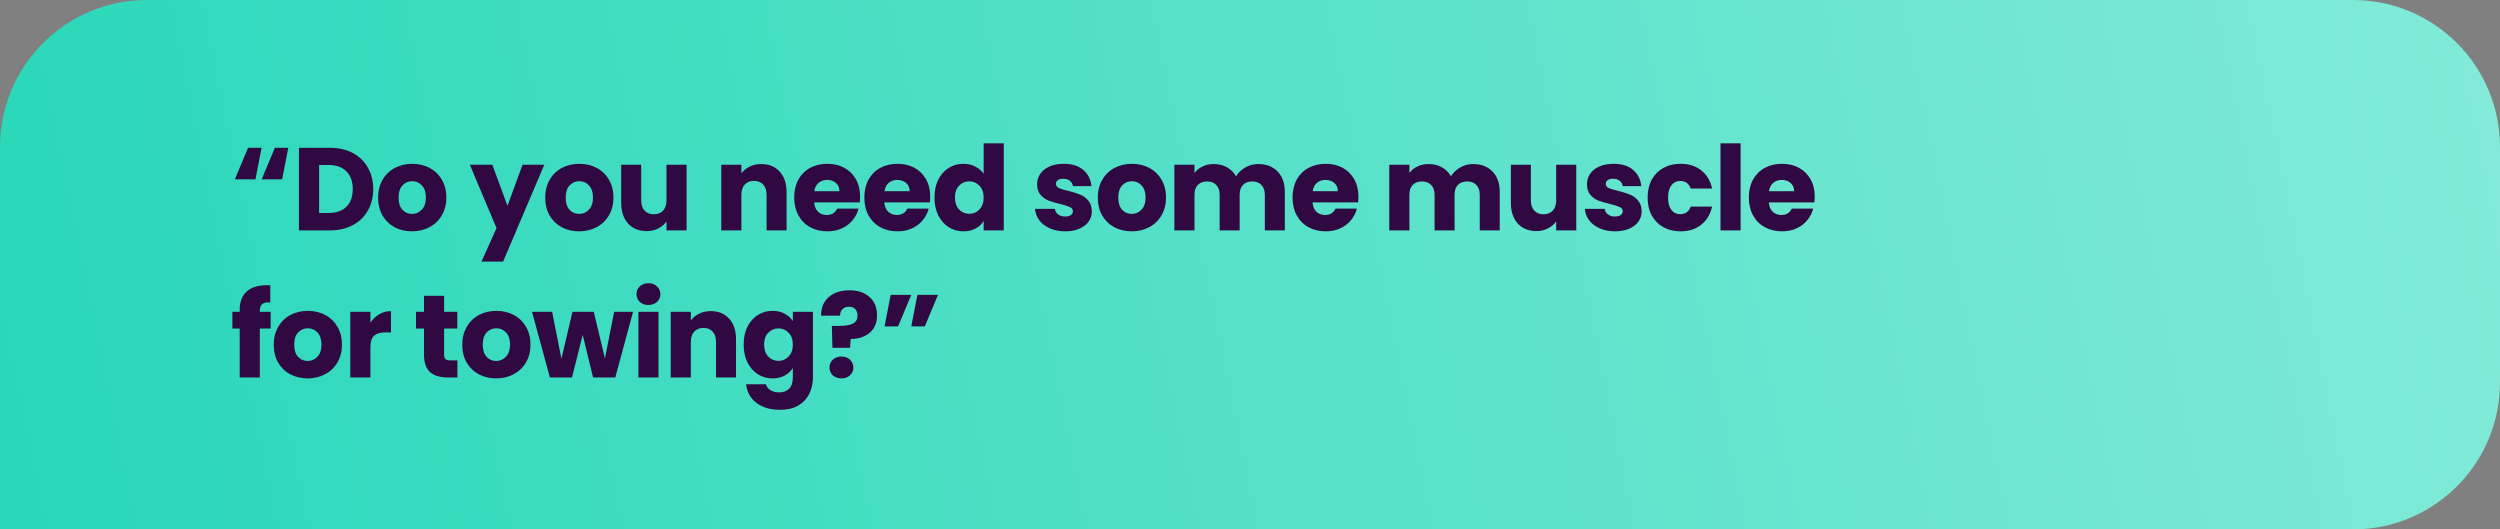
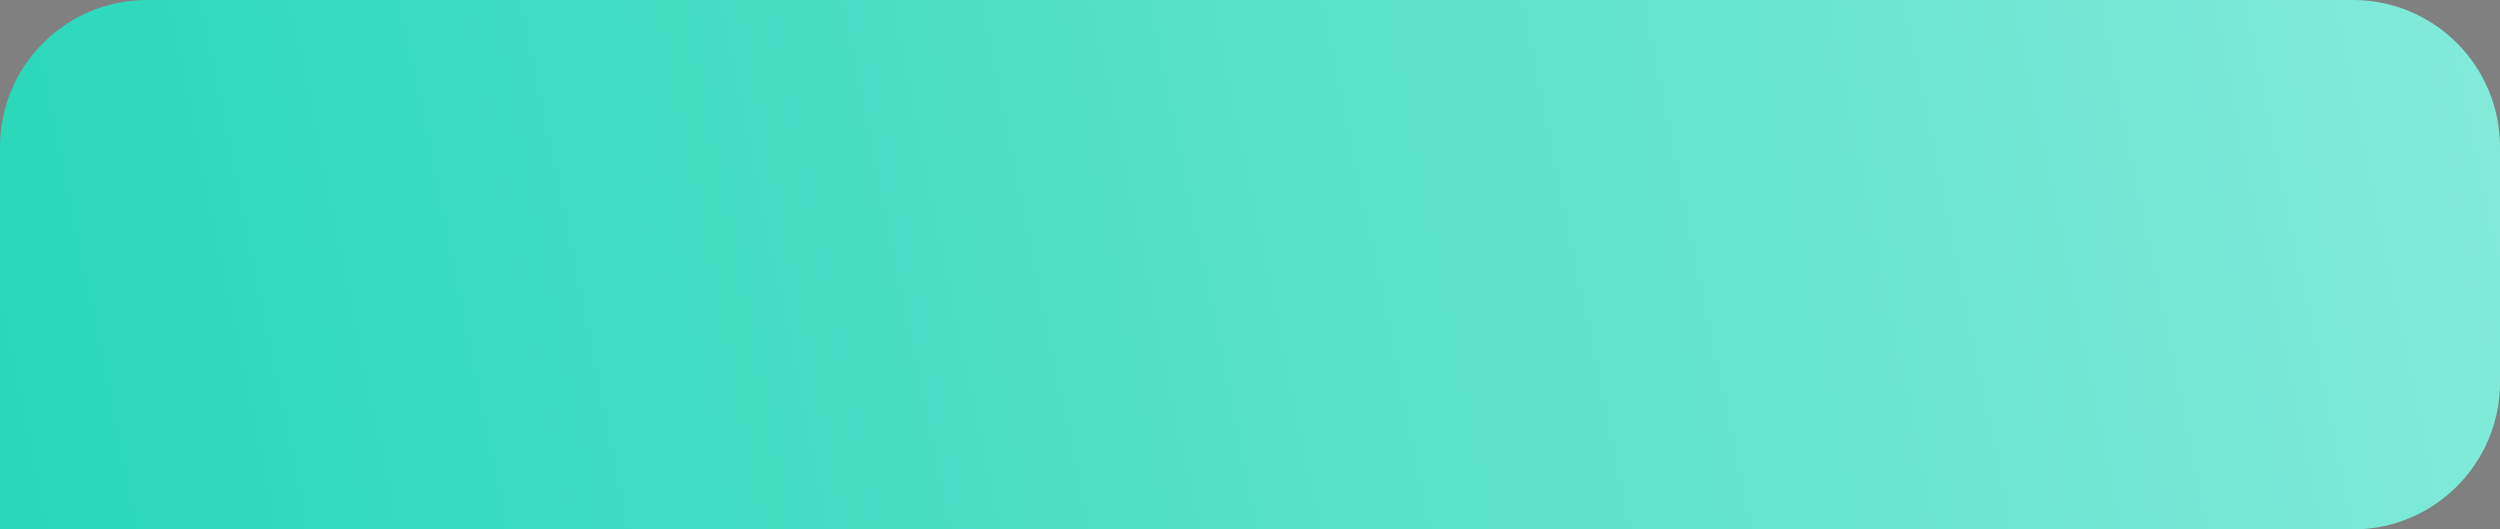
<svg xmlns="http://www.w3.org/2000/svg" width="510" height="108" viewBox="0 0 510 108" fill="none">
  <rect x="0" y="0" width="510" height="108" fill="#808080" stroke="none" />
  <path d="M0 30C0 13.431 13.431 0 30 0H480C496.569 0 510 13.431 510 30V78C510 94.569 496.569 108 480 108H0V30Z" fill="url(#paint0_linear_7_1352)" />
-   <path d="M52.112 36.584H47.912L50.6 30.152H53.36L52.112 36.584ZM57.56 36.584H53.384L56.072 30.152H58.808L57.56 36.584ZM67.304 30.152C69.08 30.152 70.632 30.504 71.96 31.208C73.288 31.912 74.312 32.904 75.032 34.184C75.768 35.448 76.136 36.912 76.136 38.576C76.136 40.224 75.768 41.688 75.032 42.968C74.312 44.248 73.28 45.24 71.936 45.944C70.608 46.648 69.064 47 67.304 47H60.992V30.152H67.304ZM67.04 43.448C68.592 43.448 69.8 43.024 70.664 42.176C71.528 41.328 71.96 40.128 71.96 38.576C71.96 37.024 71.528 35.816 70.664 34.952C69.8 34.088 68.592 33.656 67.04 33.656H65.096V43.448H67.04ZM84.046 47.192C82.734 47.192 81.55 46.912 80.494 46.352C79.454 45.792 78.63 44.992 78.022 43.952C77.43 42.912 77.134 41.696 77.134 40.304C77.134 38.928 77.438 37.72 78.046 36.68C78.654 35.624 79.486 34.816 80.542 34.256C81.598 33.696 82.782 33.416 84.094 33.416C85.406 33.416 86.59 33.696 87.646 34.256C88.702 34.816 89.534 35.624 90.142 36.68C90.75 37.72 91.054 38.928 91.054 40.304C91.054 41.68 90.742 42.896 90.118 43.952C89.51 44.992 88.67 45.792 87.598 46.352C86.542 46.912 85.358 47.192 84.046 47.192ZM84.046 43.64C84.83 43.64 85.494 43.352 86.038 42.776C86.598 42.2 86.878 41.376 86.878 40.304C86.878 39.232 86.606 38.408 86.062 37.832C85.534 37.256 84.878 36.968 84.094 36.968C83.294 36.968 82.63 37.256 82.102 37.832C81.574 38.392 81.31 39.216 81.31 40.304C81.31 41.376 81.566 42.2 82.078 42.776C82.606 43.352 83.262 43.64 84.046 43.64ZM111.037 33.608L102.637 53.36H98.221L101.293 46.544L95.845 33.608H100.429L103.525 41.984L106.597 33.608H111.037ZM118.137 47.192C116.825 47.192 115.641 46.912 114.585 46.352C113.545 45.792 112.721 44.992 112.113 43.952C111.521 42.912 111.225 41.696 111.225 40.304C111.225 38.928 111.529 37.72 112.137 36.68C112.745 35.624 113.577 34.816 114.633 34.256C115.689 33.696 116.873 33.416 118.185 33.416C119.497 33.416 120.681 33.696 121.737 34.256C122.793 34.816 123.625 35.624 124.233 36.68C124.841 37.72 125.145 38.928 125.145 40.304C125.145 41.68 124.833 42.896 124.209 43.952C123.601 44.992 122.761 45.792 121.689 46.352C120.633 46.912 119.449 47.192 118.137 47.192ZM118.137 43.64C118.921 43.64 119.585 43.352 120.129 42.776C120.689 42.2 120.969 41.376 120.969 40.304C120.969 39.232 120.697 38.408 120.153 37.832C119.625 37.256 118.969 36.968 118.185 36.968C117.385 36.968 116.721 37.256 116.193 37.832C115.665 38.392 115.401 39.216 115.401 40.304C115.401 41.376 115.657 42.2 116.169 42.776C116.697 43.352 117.353 43.64 118.137 43.64ZM140.066 33.608V47H135.962V45.176C135.546 45.768 134.978 46.248 134.258 46.616C133.554 46.968 132.77 47.144 131.906 47.144C130.882 47.144 129.978 46.92 129.194 46.472C128.41 46.008 127.802 45.344 127.37 44.48C126.938 43.616 126.722 42.6 126.722 41.432V33.608H130.802V40.88C130.802 41.776 131.034 42.472 131.498 42.968C131.962 43.464 132.586 43.712 133.37 43.712C134.17 43.712 134.802 43.464 135.266 42.968C135.73 42.472 135.962 41.776 135.962 40.88V33.608H140.066ZM155.3 33.464C156.868 33.464 158.116 33.976 159.044 35C159.988 36.008 160.46 37.4 160.46 39.176V47H156.38V39.728C156.38 38.832 156.148 38.136 155.684 37.64C155.22 37.144 154.596 36.896 153.812 36.896C153.028 36.896 152.404 37.144 151.94 37.64C151.476 38.136 151.244 38.832 151.244 39.728V47H147.14V33.608H151.244V35.384C151.66 34.792 152.22 34.328 152.924 33.992C153.628 33.64 154.42 33.464 155.3 33.464ZM175.456 40.088C175.456 40.472 175.432 40.872 175.384 41.288H166.096C166.16 42.12 166.424 42.76 166.888 43.208C167.368 43.64 167.952 43.856 168.64 43.856C169.664 43.856 170.376 43.424 170.776 42.56H175.144C174.92 43.44 174.512 44.232 173.92 44.936C173.344 45.64 172.616 46.192 171.736 46.592C170.856 46.992 169.872 47.192 168.784 47.192C167.472 47.192 166.304 46.912 165.28 46.352C164.256 45.792 163.456 44.992 162.88 43.952C162.304 42.912 162.016 41.696 162.016 40.304C162.016 38.912 162.296 37.696 162.856 36.656C163.432 35.616 164.232 34.816 165.256 34.256C166.28 33.696 167.456 33.416 168.784 33.416C170.08 33.416 171.232 33.688 172.24 34.232C173.248 34.776 174.032 35.552 174.592 36.56C175.168 37.568 175.456 38.744 175.456 40.088ZM171.256 39.008C171.256 38.304 171.016 37.744 170.536 37.328C170.056 36.912 169.456 36.704 168.736 36.704C168.048 36.704 167.464 36.904 166.984 37.304C166.52 37.704 166.232 38.272 166.12 39.008H171.256ZM189.765 40.088C189.765 40.472 189.741 40.872 189.693 41.288H180.405C180.469 42.12 180.733 42.76 181.197 43.208C181.677 43.64 182.261 43.856 182.949 43.856C183.973 43.856 184.685 43.424 185.085 42.56H189.453C189.229 43.44 188.821 44.232 188.229 44.936C187.653 45.64 186.925 46.192 186.045 46.592C185.165 46.992 184.181 47.192 183.093 47.192C181.781 47.192 180.613 46.912 179.589 46.352C178.565 45.792 177.765 44.992 177.189 43.952C176.613 42.912 176.325 41.696 176.325 40.304C176.325 38.912 176.605 37.696 177.165 36.656C177.741 35.616 178.541 34.816 179.565 34.256C180.589 33.696 181.765 33.416 183.093 33.416C184.389 33.416 185.541 33.688 186.549 34.232C187.557 34.776 188.341 35.552 188.901 36.56C189.477 37.568 189.765 38.744 189.765 40.088ZM185.565 39.008C185.565 38.304 185.325 37.744 184.845 37.328C184.365 36.912 183.765 36.704 183.045 36.704C182.357 36.704 181.773 36.904 181.293 37.304C180.829 37.704 180.541 38.272 180.429 39.008H185.565ZM190.634 40.28C190.634 38.904 190.89 37.696 191.402 36.656C191.93 35.616 192.642 34.816 193.538 34.256C194.434 33.696 195.434 33.416 196.538 33.416C197.418 33.416 198.218 33.6 198.938 33.968C199.674 34.336 200.25 34.832 200.666 35.456V29.24H204.77V47H200.666V45.08C200.282 45.72 199.73 46.232 199.01 46.616C198.306 47 197.482 47.192 196.538 47.192C195.434 47.192 194.434 46.912 193.538 46.352C192.642 45.776 191.93 44.968 191.402 43.928C190.89 42.872 190.634 41.656 190.634 40.28ZM200.666 40.304C200.666 39.28 200.378 38.472 199.802 37.88C199.242 37.288 198.554 36.992 197.738 36.992C196.922 36.992 196.226 37.288 195.65 37.88C195.09 38.456 194.81 39.256 194.81 40.28C194.81 41.304 195.09 42.12 195.65 42.728C196.226 43.32 196.922 43.616 197.738 43.616C198.554 43.616 199.242 43.32 199.802 42.728C200.378 42.136 200.666 41.328 200.666 40.304ZM217.313 47.192C216.145 47.192 215.105 46.992 214.193 46.592C213.281 46.192 212.561 45.648 212.033 44.96C211.505 44.256 211.209 43.472 211.145 42.608H215.201C215.249 43.072 215.465 43.448 215.849 43.736C216.233 44.024 216.705 44.168 217.265 44.168C217.777 44.168 218.169 44.072 218.441 43.88C218.729 43.672 218.873 43.408 218.873 43.088C218.873 42.704 218.673 42.424 218.273 42.248C217.873 42.056 217.225 41.848 216.329 41.624C215.369 41.4 214.569 41.168 213.929 40.928C213.289 40.672 212.737 40.28 212.273 39.752C211.809 39.208 211.577 38.48 211.577 37.568C211.577 36.8 211.785 36.104 212.201 35.48C212.633 34.84 213.257 34.336 214.073 33.968C214.905 33.6 215.889 33.416 217.025 33.416C218.705 33.416 220.025 33.832 220.985 34.664C221.961 35.496 222.521 36.6 222.665 37.976H218.873C218.809 37.512 218.601 37.144 218.249 36.872C217.913 36.6 217.465 36.464 216.905 36.464C216.425 36.464 216.057 36.56 215.801 36.752C215.545 36.928 215.417 37.176 215.417 37.496C215.417 37.88 215.617 38.168 216.017 38.36C216.433 38.552 217.073 38.744 217.937 38.936C218.929 39.192 219.737 39.448 220.361 39.704C220.985 39.944 221.529 40.344 221.993 40.904C222.473 41.448 222.721 42.184 222.737 43.112C222.737 43.896 222.513 44.6 222.065 45.224C221.633 45.832 221.001 46.312 220.169 46.664C219.353 47.016 218.401 47.192 217.313 47.192ZM230.864 47.192C229.552 47.192 228.368 46.912 227.312 46.352C226.272 45.792 225.448 44.992 224.84 43.952C224.248 42.912 223.952 41.696 223.952 40.304C223.952 38.928 224.256 37.72 224.864 36.68C225.472 35.624 226.304 34.816 227.36 34.256C228.416 33.696 229.6 33.416 230.912 33.416C232.224 33.416 233.408 33.696 234.464 34.256C235.52 34.816 236.352 35.624 236.96 36.68C237.568 37.72 237.872 38.928 237.872 40.304C237.872 41.68 237.56 42.896 236.936 43.952C236.328 44.992 235.488 45.792 234.416 46.352C233.36 46.912 232.176 47.192 230.864 47.192ZM230.864 43.64C231.648 43.64 232.312 43.352 232.856 42.776C233.416 42.2 233.696 41.376 233.696 40.304C233.696 39.232 233.424 38.408 232.88 37.832C232.352 37.256 231.696 36.968 230.912 36.968C230.112 36.968 229.448 37.256 228.92 37.832C228.392 38.392 228.128 39.216 228.128 40.304C228.128 41.376 228.384 42.2 228.896 42.776C229.424 43.352 230.08 43.64 230.864 43.64ZM256.657 33.464C258.321 33.464 259.641 33.968 260.617 34.976C261.609 35.984 262.105 37.384 262.105 39.176V47H258.025V39.728C258.025 38.864 257.793 38.2 257.329 37.736C256.881 37.256 256.257 37.016 255.457 37.016C254.657 37.016 254.025 37.256 253.561 37.736C253.113 38.2 252.889 38.864 252.889 39.728V47H248.809V39.728C248.809 38.864 248.577 38.2 248.113 37.736C247.665 37.256 247.041 37.016 246.241 37.016C245.441 37.016 244.809 37.256 244.345 37.736C243.897 38.2 243.673 38.864 243.673 39.728V47H239.569V33.608H243.673V35.288C244.089 34.728 244.633 34.288 245.305 33.968C245.977 33.632 246.737 33.464 247.585 33.464C248.593 33.464 249.489 33.68 250.273 34.112C251.073 34.544 251.697 35.16 252.145 35.96C252.609 35.224 253.241 34.624 254.041 34.16C254.841 33.696 255.713 33.464 256.657 33.464ZM277.12 40.088C277.12 40.472 277.096 40.872 277.048 41.288H267.76C267.824 42.12 268.088 42.76 268.552 43.208C269.032 43.64 269.616 43.856 270.304 43.856C271.328 43.856 272.04 43.424 272.44 42.56H276.808C276.584 43.44 276.176 44.232 275.584 44.936C275.008 45.64 274.28 46.192 273.4 46.592C272.52 46.992 271.536 47.192 270.448 47.192C269.136 47.192 267.968 46.912 266.944 46.352C265.92 45.792 265.12 44.992 264.544 43.952C263.968 42.912 263.68 41.696 263.68 40.304C263.68 38.912 263.96 37.696 264.52 36.656C265.096 35.616 265.896 34.816 266.92 34.256C267.944 33.696 269.12 33.416 270.448 33.416C271.744 33.416 272.896 33.688 273.904 34.232C274.912 34.776 275.696 35.552 276.256 36.56C276.832 37.568 277.12 38.744 277.12 40.088ZM272.92 39.008C272.92 38.304 272.68 37.744 272.2 37.328C271.72 36.912 271.12 36.704 270.4 36.704C269.712 36.704 269.128 36.904 268.648 37.304C268.184 37.704 267.896 38.272 267.784 39.008H272.92ZM300.499 33.464C302.163 33.464 303.483 33.968 304.459 34.976C305.451 35.984 305.947 37.384 305.947 39.176V47H301.867V39.728C301.867 38.864 301.635 38.2 301.171 37.736C300.723 37.256 300.099 37.016 299.299 37.016C298.499 37.016 297.867 37.256 297.403 37.736C296.955 38.2 296.731 38.864 296.731 39.728V47H292.651V39.728C292.651 38.864 292.419 38.2 291.955 37.736C291.507 37.256 290.883 37.016 290.083 37.016C289.283 37.016 288.651 37.256 288.187 37.736C287.739 38.2 287.515 38.864 287.515 39.728V47H283.411V33.608H287.515V35.288C287.931 34.728 288.475 34.288 289.147 33.968C289.819 33.632 290.579 33.464 291.427 33.464C292.435 33.464 293.331 33.68 294.115 34.112C294.915 34.544 295.539 35.16 295.987 35.96C296.451 35.224 297.083 34.624 297.883 34.16C298.683 33.696 299.555 33.464 300.499 33.464ZM321.561 33.608V47H317.457V45.176C317.041 45.768 316.473 46.248 315.753 46.616C315.049 46.968 314.265 47.144 313.401 47.144C312.377 47.144 311.473 46.92 310.689 46.472C309.905 46.008 309.297 45.344 308.865 44.48C308.433 43.616 308.217 42.6 308.217 41.432V33.608H312.297V40.88C312.297 41.776 312.529 42.472 312.993 42.968C313.457 43.464 314.081 43.712 314.865 43.712C315.665 43.712 316.297 43.464 316.761 42.968C317.225 42.472 317.457 41.776 317.457 40.88V33.608H321.561ZM329.477 47.192C328.309 47.192 327.269 46.992 326.357 46.592C325.445 46.192 324.725 45.648 324.197 44.96C323.669 44.256 323.373 43.472 323.309 42.608H327.365C327.413 43.072 327.629 43.448 328.013 43.736C328.397 44.024 328.869 44.168 329.429 44.168C329.941 44.168 330.333 44.072 330.605 43.88C330.893 43.672 331.037 43.408 331.037 43.088C331.037 42.704 330.837 42.424 330.437 42.248C330.037 42.056 329.389 41.848 328.493 41.624C327.533 41.4 326.733 41.168 326.093 40.928C325.453 40.672 324.901 40.28 324.437 39.752C323.973 39.208 323.741 38.48 323.741 37.568C323.741 36.8 323.949 36.104 324.365 35.48C324.797 34.84 325.421 34.336 326.237 33.968C327.069 33.6 328.053 33.416 329.189 33.416C330.869 33.416 332.189 33.832 333.149 34.664C334.125 35.496 334.685 36.6 334.829 37.976H331.037C330.973 37.512 330.765 37.144 330.413 36.872C330.077 36.6 329.629 36.464 329.069 36.464C328.589 36.464 328.221 36.56 327.965 36.752C327.709 36.928 327.581 37.176 327.581 37.496C327.581 37.88 327.781 38.168 328.181 38.36C328.597 38.552 329.237 38.744 330.101 38.936C331.093 39.192 331.901 39.448 332.525 39.704C333.149 39.944 333.693 40.344 334.157 40.904C334.637 41.448 334.885 42.184 334.901 43.112C334.901 43.896 334.677 44.6 334.229 45.224C333.797 45.832 333.165 46.312 332.333 46.664C331.517 47.016 330.565 47.192 329.477 47.192ZM336.115 40.304C336.115 38.912 336.395 37.696 336.955 36.656C337.531 35.616 338.323 34.816 339.331 34.256C340.355 33.696 341.523 33.416 342.835 33.416C344.515 33.416 345.915 33.856 347.035 34.736C348.171 35.616 348.915 36.856 349.267 38.456H344.899C344.531 37.432 343.819 36.92 342.763 36.92C342.011 36.92 341.411 37.216 340.963 37.808C340.515 38.384 340.291 39.216 340.291 40.304C340.291 41.392 340.515 42.232 340.963 42.824C341.411 43.4 342.011 43.688 342.763 43.688C343.819 43.688 344.531 43.176 344.899 42.152H349.267C348.915 43.72 348.171 44.952 347.035 45.848C345.899 46.744 344.499 47.192 342.835 47.192C341.523 47.192 340.355 46.912 339.331 46.352C338.323 45.792 337.531 44.992 336.955 43.952C336.395 42.912 336.115 41.696 336.115 40.304ZM355.087 29.24V47H350.983V29.24H355.087ZM370.205 40.088C370.205 40.472 370.181 40.872 370.133 41.288H360.845C360.909 42.12 361.173 42.76 361.637 43.208C362.117 43.64 362.701 43.856 363.389 43.856C364.413 43.856 365.125 43.424 365.525 42.56H369.893C369.669 43.44 369.261 44.232 368.669 44.936C368.093 45.64 367.365 46.192 366.485 46.592C365.605 46.992 364.621 47.192 363.533 47.192C362.221 47.192 361.053 46.912 360.029 46.352C359.005 45.792 358.205 44.992 357.629 43.952C357.053 42.912 356.765 41.696 356.765 40.304C356.765 38.912 357.045 37.696 357.605 36.656C358.181 35.616 358.981 34.816 360.005 34.256C361.029 33.696 362.205 33.416 363.533 33.416C364.829 33.416 365.981 33.688 366.989 34.232C367.997 34.776 368.781 35.552 369.341 36.56C369.917 37.568 370.205 38.744 370.205 40.088ZM366.005 39.008C366.005 38.304 365.765 37.744 365.285 37.328C364.805 36.912 364.205 36.704 363.485 36.704C362.797 36.704 362.213 36.904 361.733 37.304C361.269 37.704 360.981 38.272 360.869 39.008H366.005ZM55.208 67.016H53V77H48.896V67.016H47.408V63.608H48.896V63.224C48.896 61.576 49.368 60.328 50.312 59.48C51.256 58.616 52.64 58.184 54.464 58.184C54.768 58.184 54.992 58.192 55.136 58.208V61.688C54.352 61.64 53.8 61.752 53.48 62.024C53.16 62.296 53 62.784 53 63.488V63.608H55.208V67.016ZM62.752 77.192C61.44 77.192 60.256 76.912 59.2 76.352C58.16 75.792 57.336 74.992 56.728 73.952C56.136 72.912 55.84 71.696 55.84 70.304C55.84 68.928 56.144 67.72 56.752 66.68C57.36 65.624 58.192 64.816 59.248 64.256C60.304 63.696 61.488 63.416 62.8 63.416C64.112 63.416 65.296 63.696 66.352 64.256C67.408 64.816 68.24 65.624 68.848 66.68C69.456 67.72 69.76 68.928 69.76 70.304C69.76 71.68 69.448 72.896 68.824 73.952C68.216 74.992 67.376 75.792 66.304 76.352C65.248 76.912 64.064 77.192 62.752 77.192ZM62.752 73.64C63.536 73.64 64.2 73.352 64.744 72.776C65.304 72.2 65.584 71.376 65.584 70.304C65.584 69.232 65.312 68.408 64.768 67.832C64.24 67.256 63.584 66.968 62.8 66.968C62 66.968 61.336 67.256 60.808 67.832C60.28 68.392 60.016 69.216 60.016 70.304C60.016 71.376 60.272 72.2 60.784 72.776C61.312 73.352 61.968 73.64 62.752 73.64ZM75.562 65.84C76.042 65.104 76.642 64.528 77.362 64.112C78.082 63.68 78.882 63.464 79.762 63.464V67.808H78.634C77.61 67.808 76.842 68.032 76.33 68.48C75.818 68.912 75.562 69.68 75.562 70.784V77H71.458V63.608H75.562V65.84ZM93.313 73.52V77H91.225C89.737 77 88.577 76.64 87.745 75.92C86.913 75.184 86.497 73.992 86.497 72.344V67.016H84.865V63.608H86.497V60.344H90.601V63.608H93.289V67.016H90.601V72.392C90.601 72.792 90.697 73.08 90.889 73.256C91.081 73.432 91.401 73.52 91.849 73.52H93.313ZM101.215 77.192C99.903 77.192 98.719 76.912 97.663 76.352C96.623 75.792 95.799 74.992 95.191 73.952C94.599 72.912 94.303 71.696 94.303 70.304C94.303 68.928 94.607 67.72 95.215 66.68C95.823 65.624 96.655 64.816 97.711 64.256C98.767 63.696 99.951 63.416 101.263 63.416C102.575 63.416 103.759 63.696 104.815 64.256C105.871 64.816 106.703 65.624 107.311 66.68C107.919 67.72 108.223 68.928 108.223 70.304C108.223 71.68 107.911 72.896 107.287 73.952C106.679 74.992 105.839 75.792 104.767 76.352C103.711 76.912 102.527 77.192 101.215 77.192ZM101.215 73.64C101.999 73.64 102.663 73.352 103.207 72.776C103.767 72.2 104.047 71.376 104.047 70.304C104.047 69.232 103.775 68.408 103.231 67.832C102.703 67.256 102.047 66.968 101.263 66.968C100.463 66.968 99.799 67.256 99.271 67.832C98.743 68.392 98.479 69.216 98.479 70.304C98.479 71.376 98.735 72.2 99.247 72.776C99.775 73.352 100.431 73.64 101.215 73.64ZM129.144 63.608L125.52 77H120.984L118.872 68.312L116.688 77H112.176L108.528 63.608H112.632L114.528 73.184L116.784 63.608H121.128L123.408 73.136L125.28 63.608H129.144ZM132.294 62.216C131.574 62.216 130.982 62.008 130.518 61.592C130.07 61.16 129.846 60.632 129.846 60.008C129.846 59.368 130.07 58.84 130.518 58.424C130.982 57.992 131.574 57.776 132.294 57.776C132.998 57.776 133.574 57.992 134.022 58.424C134.486 58.84 134.718 59.368 134.718 60.008C134.718 60.632 134.486 61.16 134.022 61.592C133.574 62.008 132.998 62.216 132.294 62.216ZM134.334 63.608V77H130.23V63.608H134.334ZM144.988 63.464C146.556 63.464 147.804 63.976 148.732 65C149.676 66.008 150.148 67.4 150.148 69.176V77H146.068V69.728C146.068 68.832 145.836 68.136 145.372 67.64C144.908 67.144 144.284 66.896 143.5 66.896C142.716 66.896 142.092 67.144 141.628 67.64C141.164 68.136 140.932 68.832 140.932 69.728V77H136.828V63.608H140.932V65.384C141.348 64.792 141.908 64.328 142.612 63.992C143.316 63.64 144.108 63.464 144.988 63.464ZM157.608 63.416C158.552 63.416 159.376 63.608 160.08 63.992C160.8 64.376 161.352 64.88 161.736 65.504V63.608H165.84V76.976C165.84 78.208 165.592 79.32 165.096 80.312C164.616 81.32 163.872 82.12 162.864 82.712C161.872 83.304 160.632 83.6 159.144 83.6C157.16 83.6 155.552 83.128 154.32 82.184C153.088 81.256 152.384 79.992 152.208 78.392H156.264C156.392 78.904 156.696 79.304 157.176 79.592C157.656 79.896 158.248 80.048 158.952 80.048C159.8 80.048 160.472 79.8 160.968 79.304C161.48 78.824 161.736 78.048 161.736 76.976V75.08C161.336 75.704 160.784 76.216 160.08 76.616C159.376 77 158.552 77.192 157.608 77.192C156.504 77.192 155.504 76.912 154.608 76.352C153.712 75.776 153 74.968 152.472 73.928C151.96 72.872 151.704 71.656 151.704 70.28C151.704 68.904 151.96 67.696 152.472 66.656C153 65.616 153.712 64.816 154.608 64.256C155.504 63.696 156.504 63.416 157.608 63.416ZM161.736 70.304C161.736 69.28 161.448 68.472 160.872 67.88C160.312 67.288 159.624 66.992 158.808 66.992C157.992 66.992 157.296 67.288 156.72 67.88C156.16 68.456 155.88 69.256 155.88 70.28C155.88 71.304 156.16 72.12 156.72 72.728C157.296 73.32 157.992 73.616 158.808 73.616C159.624 73.616 160.312 73.32 160.872 72.728C161.448 72.136 161.736 71.328 161.736 70.304ZM173.249 59.216C174.961 59.216 176.329 59.664 177.353 60.56C178.393 61.456 178.913 62.72 178.913 64.352C178.913 65.856 178.417 67.032 177.425 67.88C176.449 68.712 175.153 69.136 173.537 69.152L173.417 70.952H169.817L169.697 66.488H171.137C172.369 66.488 173.305 66.336 173.945 66.032C174.601 65.728 174.929 65.176 174.929 64.376C174.929 63.816 174.777 63.376 174.473 63.056C174.169 62.736 173.745 62.576 173.201 62.576C172.625 62.576 172.177 62.744 171.857 63.08C171.537 63.4 171.377 63.84 171.377 64.4H167.513C167.481 63.424 167.681 62.544 168.113 61.76C168.561 60.976 169.217 60.36 170.081 59.912C170.961 59.448 172.017 59.216 173.249 59.216ZM171.665 77.192C170.945 77.192 170.353 76.984 169.889 76.568C169.441 76.136 169.217 75.608 169.217 74.984C169.217 74.344 169.441 73.808 169.889 73.376C170.353 72.944 170.945 72.728 171.665 72.728C172.369 72.728 172.945 72.944 173.393 73.376C173.857 73.808 174.089 74.344 174.089 74.984C174.089 75.608 173.857 76.136 173.393 76.568C172.945 76.984 172.369 77.192 171.665 77.192ZM181.699 60.152H185.899L183.211 66.584H180.451L181.699 60.152ZM187.147 60.152H191.347L188.659 66.584H185.899L187.147 60.152Z" fill="#300942" />
  <defs>
    <linearGradient id="paint0_linear_7_1352" x1="-1.89539e-05" y1="274.846" x2="1088.61" y2="52.609" gradientUnits="userSpaceOnUse">
      <stop stop-color="#22D6B7" />
      <stop offset="1" stop-color="#E3FFFA" />
    </linearGradient>
  </defs>
</svg>